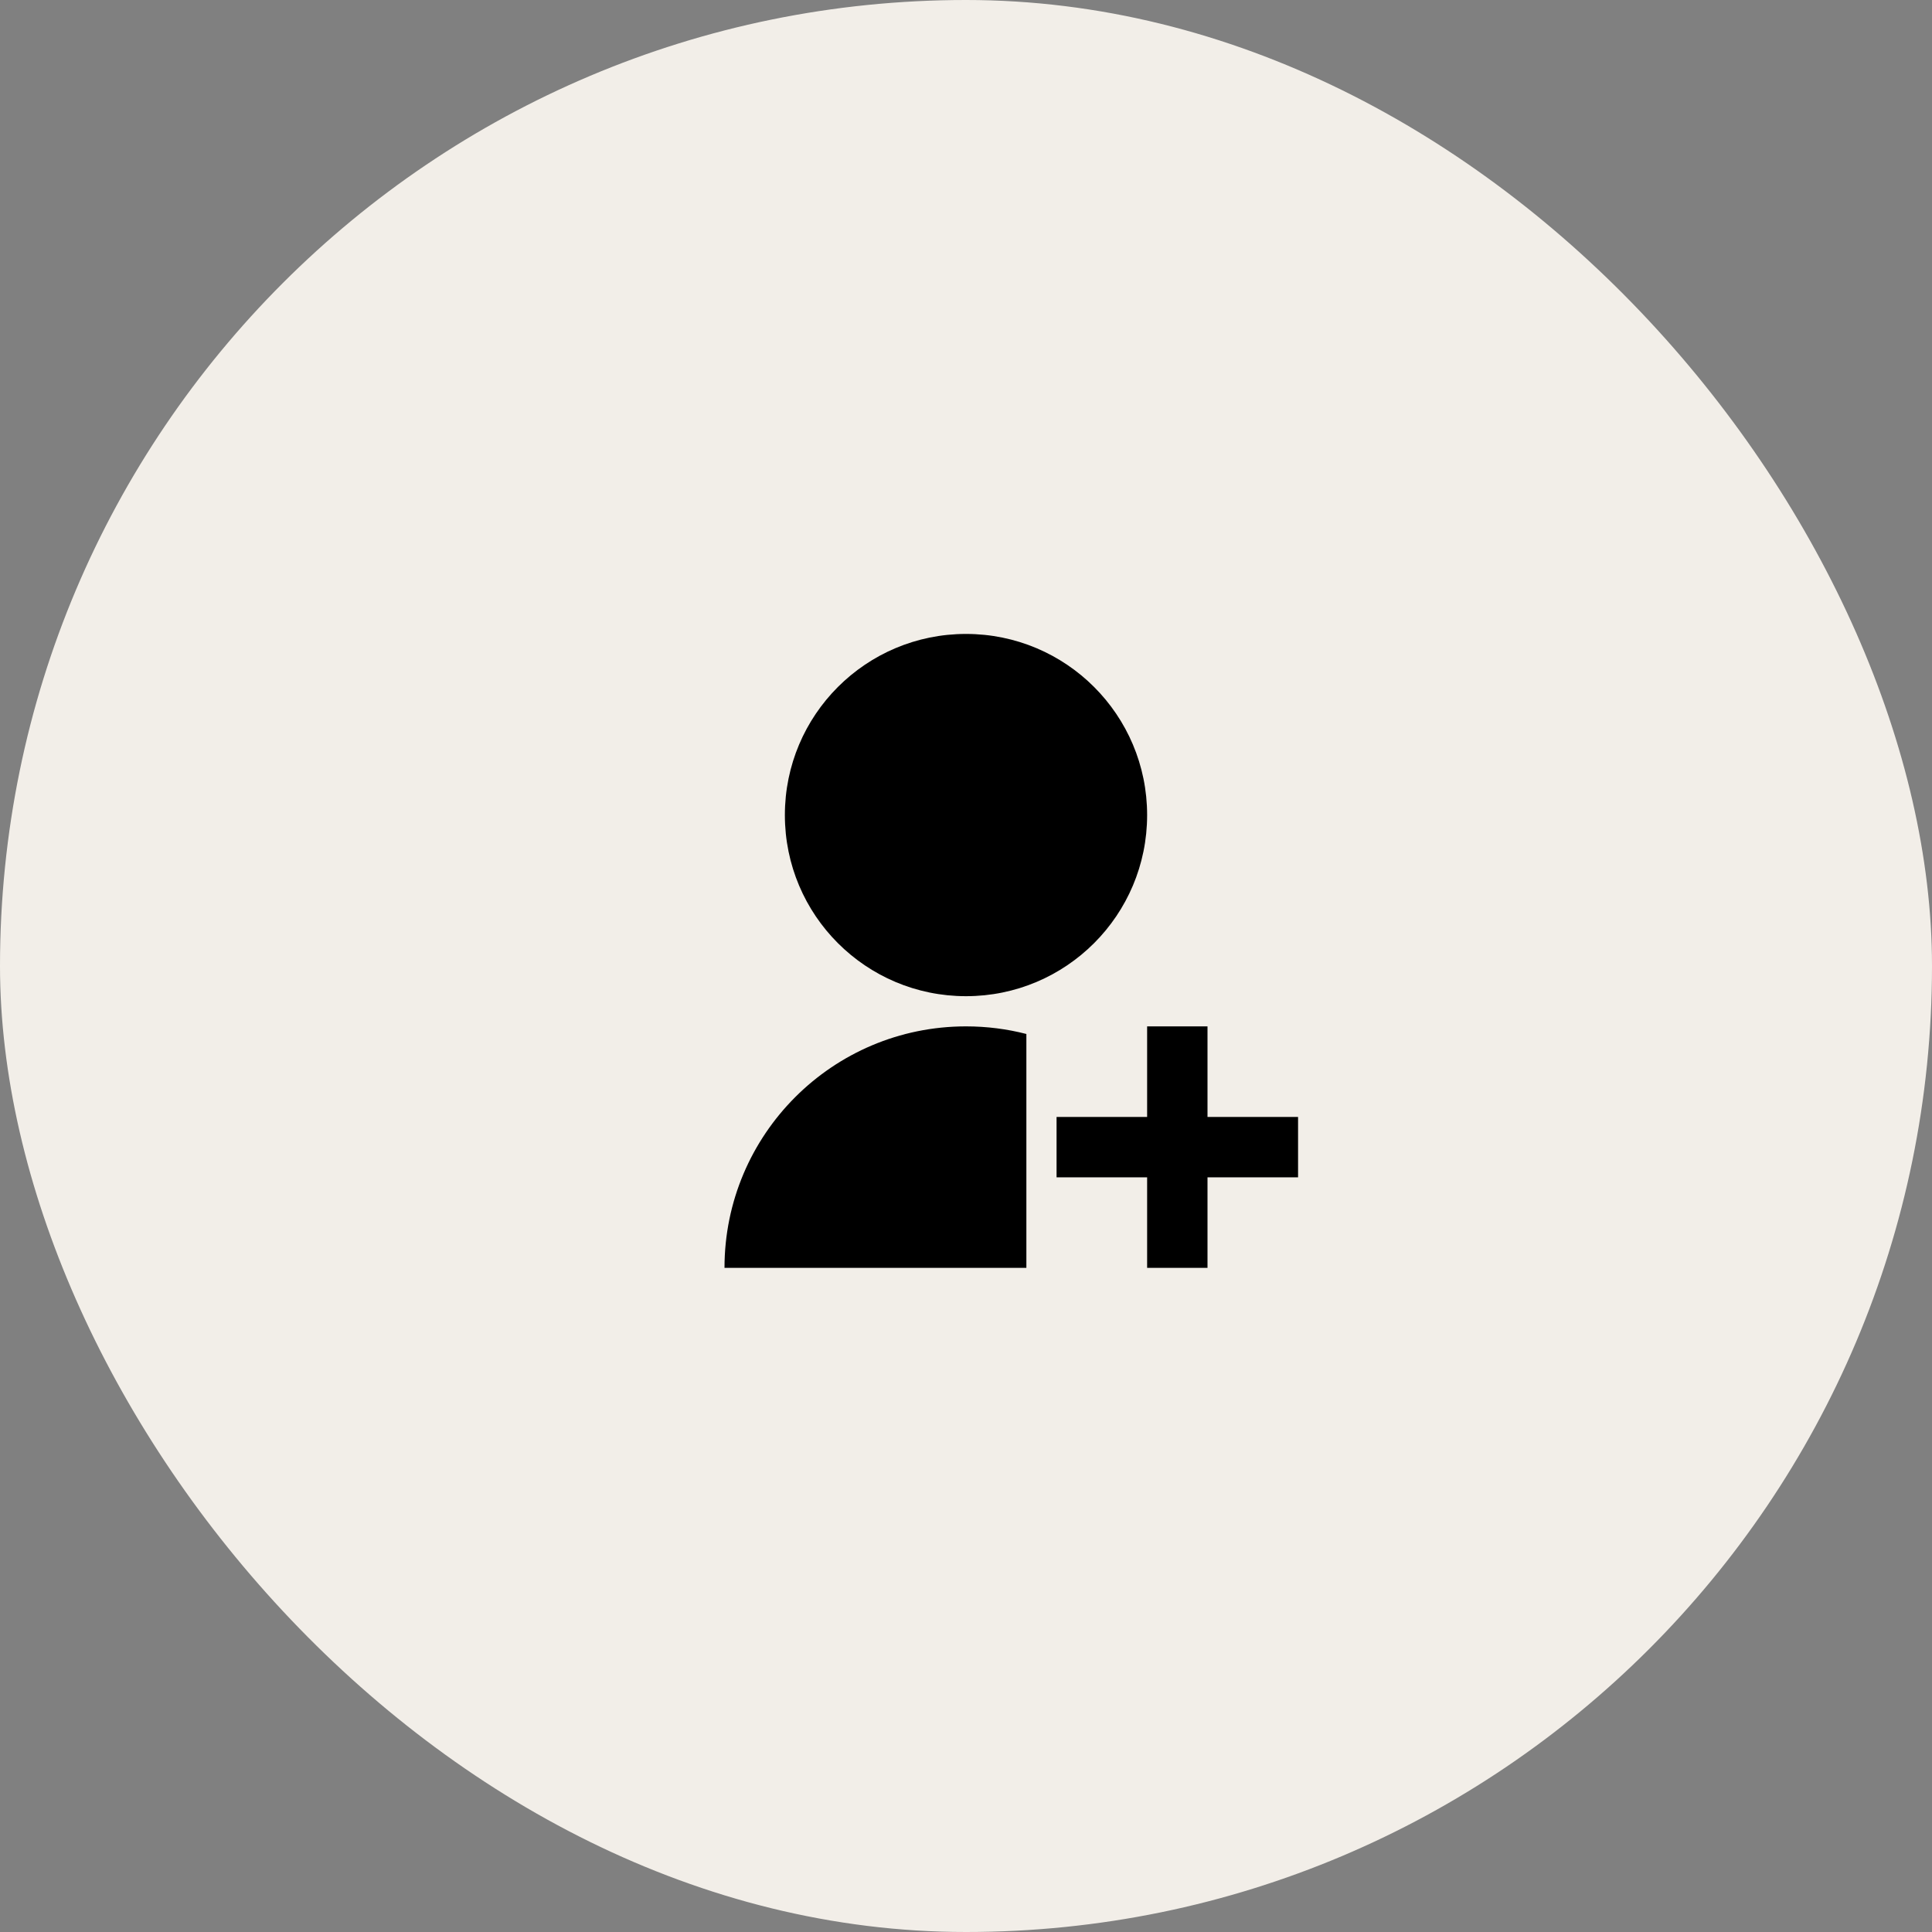
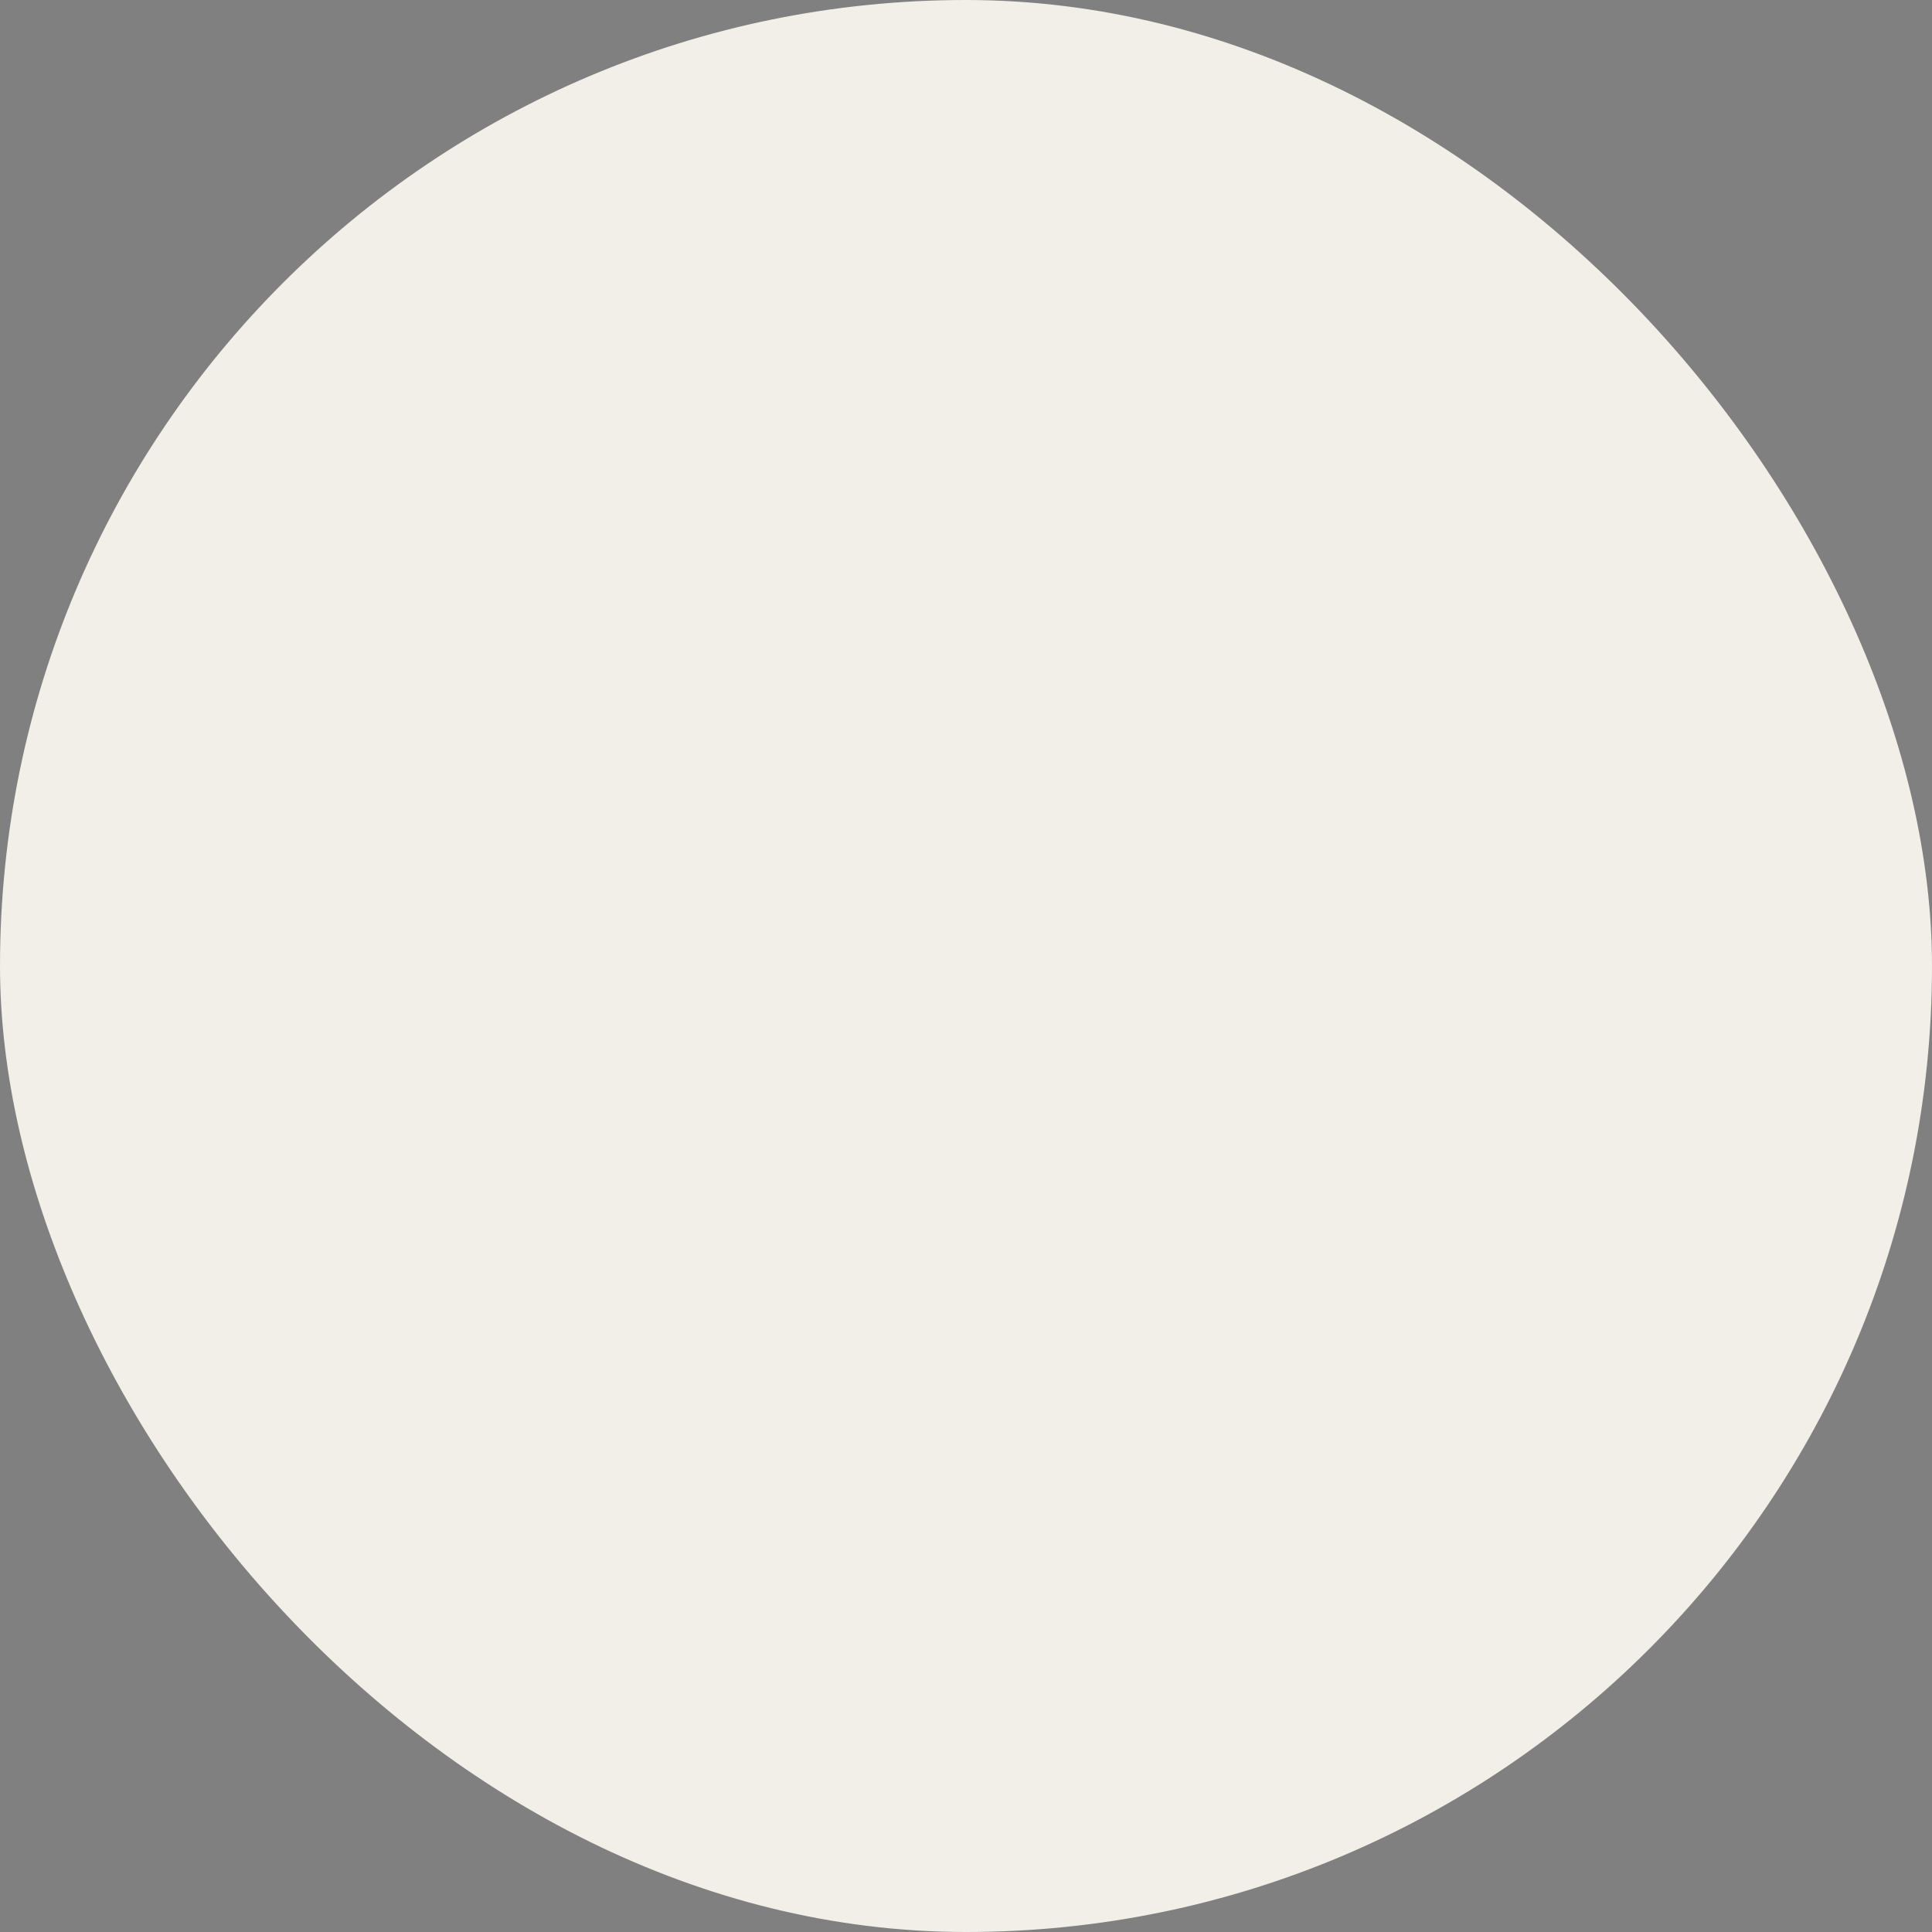
<svg xmlns="http://www.w3.org/2000/svg" width="64" height="64" viewBox="0 0 64 64" fill="none">
  <rect x="0" y="0" width="64" height="64" fill="#808080" stroke="none" />
  <rect width="64" height="64" rx="32" fill="#F2EEE8" />
-   <path d="M34 34.252V42H24C24 37.582 27.582 34 32 34C32.691 34 33.361 34.087 34 34.252ZM32 33C28.685 33 26 30.315 26 27C26 23.685 28.685 21 32 21C35.315 21 38 23.685 38 27C38 30.315 35.315 33 32 33ZM38 37V34H40V37H43V39H40V42H38V39H35V37H38Z" fill="black" />
</svg>